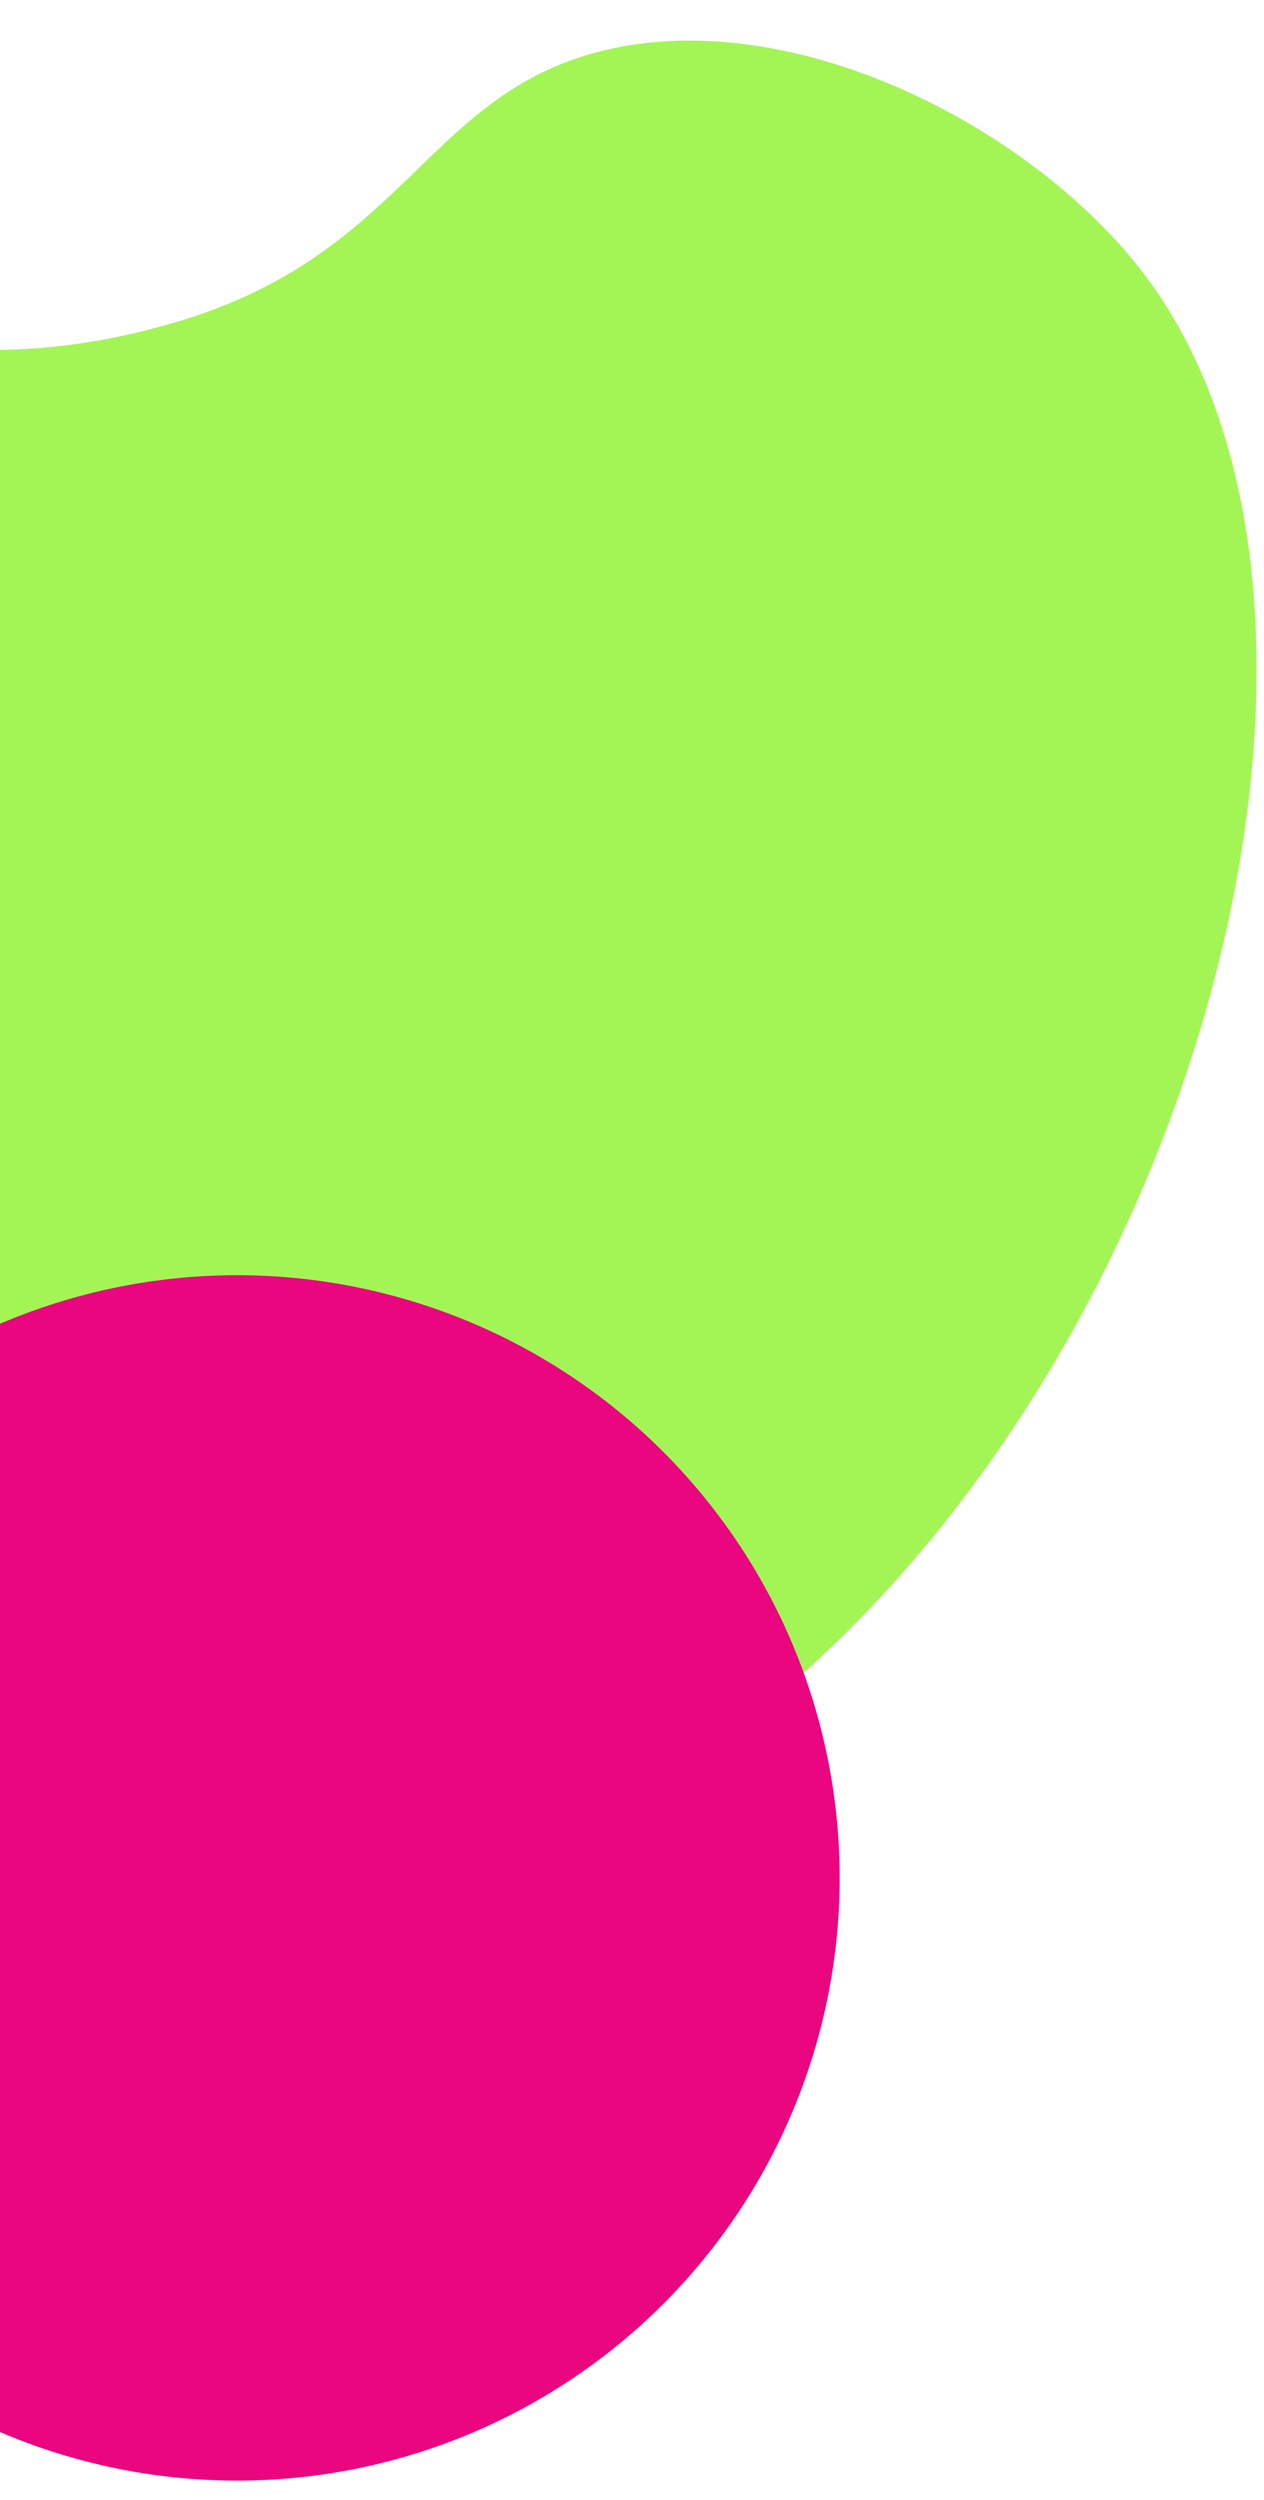
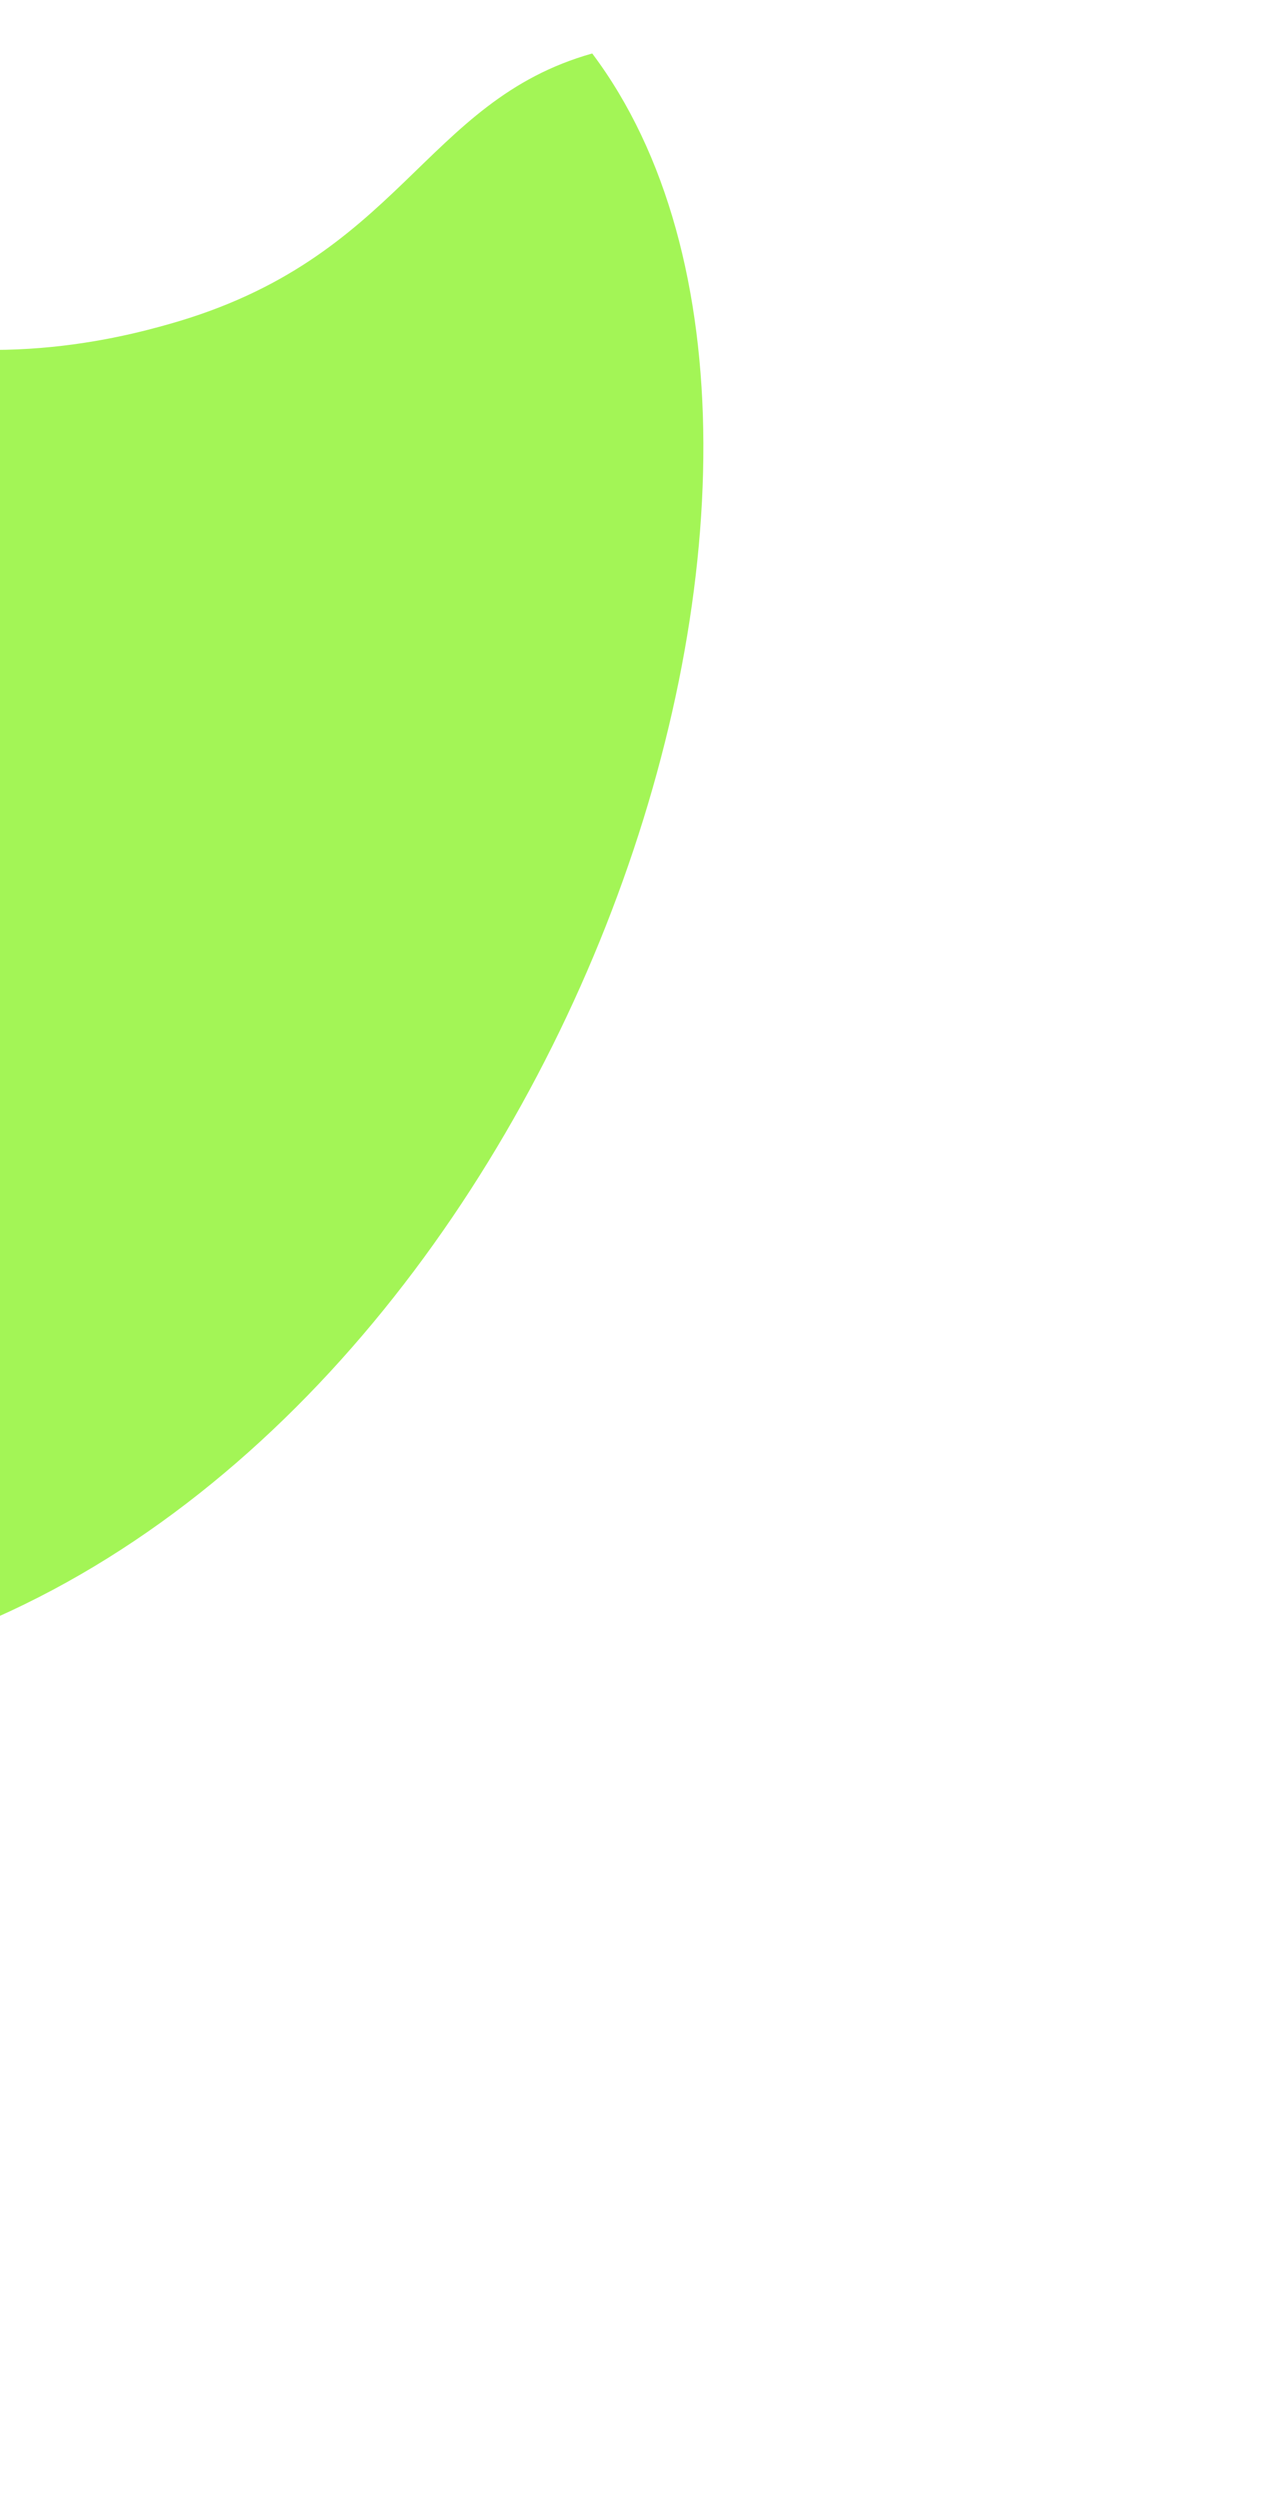
<svg xmlns="http://www.w3.org/2000/svg" width="179" height="354" viewBox="0 0 179 354">
  <defs>
    <clipPath id="clip-path">
      <rect id="Rectangle_3310" data-name="Rectangle 3310" width="179" height="354" transform="translate(0 592)" fill="#fff" stroke="#707070" stroke-width="1" />
    </clipPath>
  </defs>
  <g id="Mask_Group_162" data-name="Mask Group 162" transform="translate(0 -592)" clip-path="url(#clip-path)">
    <g id="Group_7804" data-name="Group 7804" transform="matrix(0.921, 0.391, -0.391, 0.921, -1246.869, 103.082)">
-       <path id="Path_4795" data-name="Path 4795" d="M94.455,103.024c22.143-4.4,36.794-18.584,41.535-23.292,24.226-24.044,16.08-44.962,33.767-62.513C189.966-2.836,229.272-4.035,253.448,6.751c64.7,28.865,91.187,174.853,24.84,244.734-24.777,26.1-58.565,40.723-97.348,28.976-37.375-11.32-46.464-36.206-104.656-70.675-32.6-19.312-54.79-24.323-67.057-42.194-22.828-33.262.368-64.269,29.694-67.488,18.323-2.011,27.515,8.491,55.535,2.919" transform="matrix(0.995, 0.105, -0.105, 0.995, 1251.044, -97.938)" fill="#a3f556" />
-       <path id="Path_4796" data-name="Path 4796" d="M170.648,85.324A85.324,85.324,0,1,1,85.324,0a85.324,85.324,0,0,1,85.324,85.324" transform="matrix(0.035, -0.999, 0.999, 0.035, 1384.54, 276.575)" fill="#ea067f" />
+       <path id="Path_4795" data-name="Path 4795" d="M94.455,103.024c22.143-4.4,36.794-18.584,41.535-23.292,24.226-24.044,16.08-44.962,33.767-62.513c64.7,28.865,91.187,174.853,24.84,244.734-24.777,26.1-58.565,40.723-97.348,28.976-37.375-11.32-46.464-36.206-104.656-70.675-32.6-19.312-54.79-24.323-67.057-42.194-22.828-33.262.368-64.269,29.694-67.488,18.323-2.011,27.515,8.491,55.535,2.919" transform="matrix(0.995, 0.105, -0.105, 0.995, 1251.044, -97.938)" fill="#a3f556" />
    </g>
  </g>
</svg>